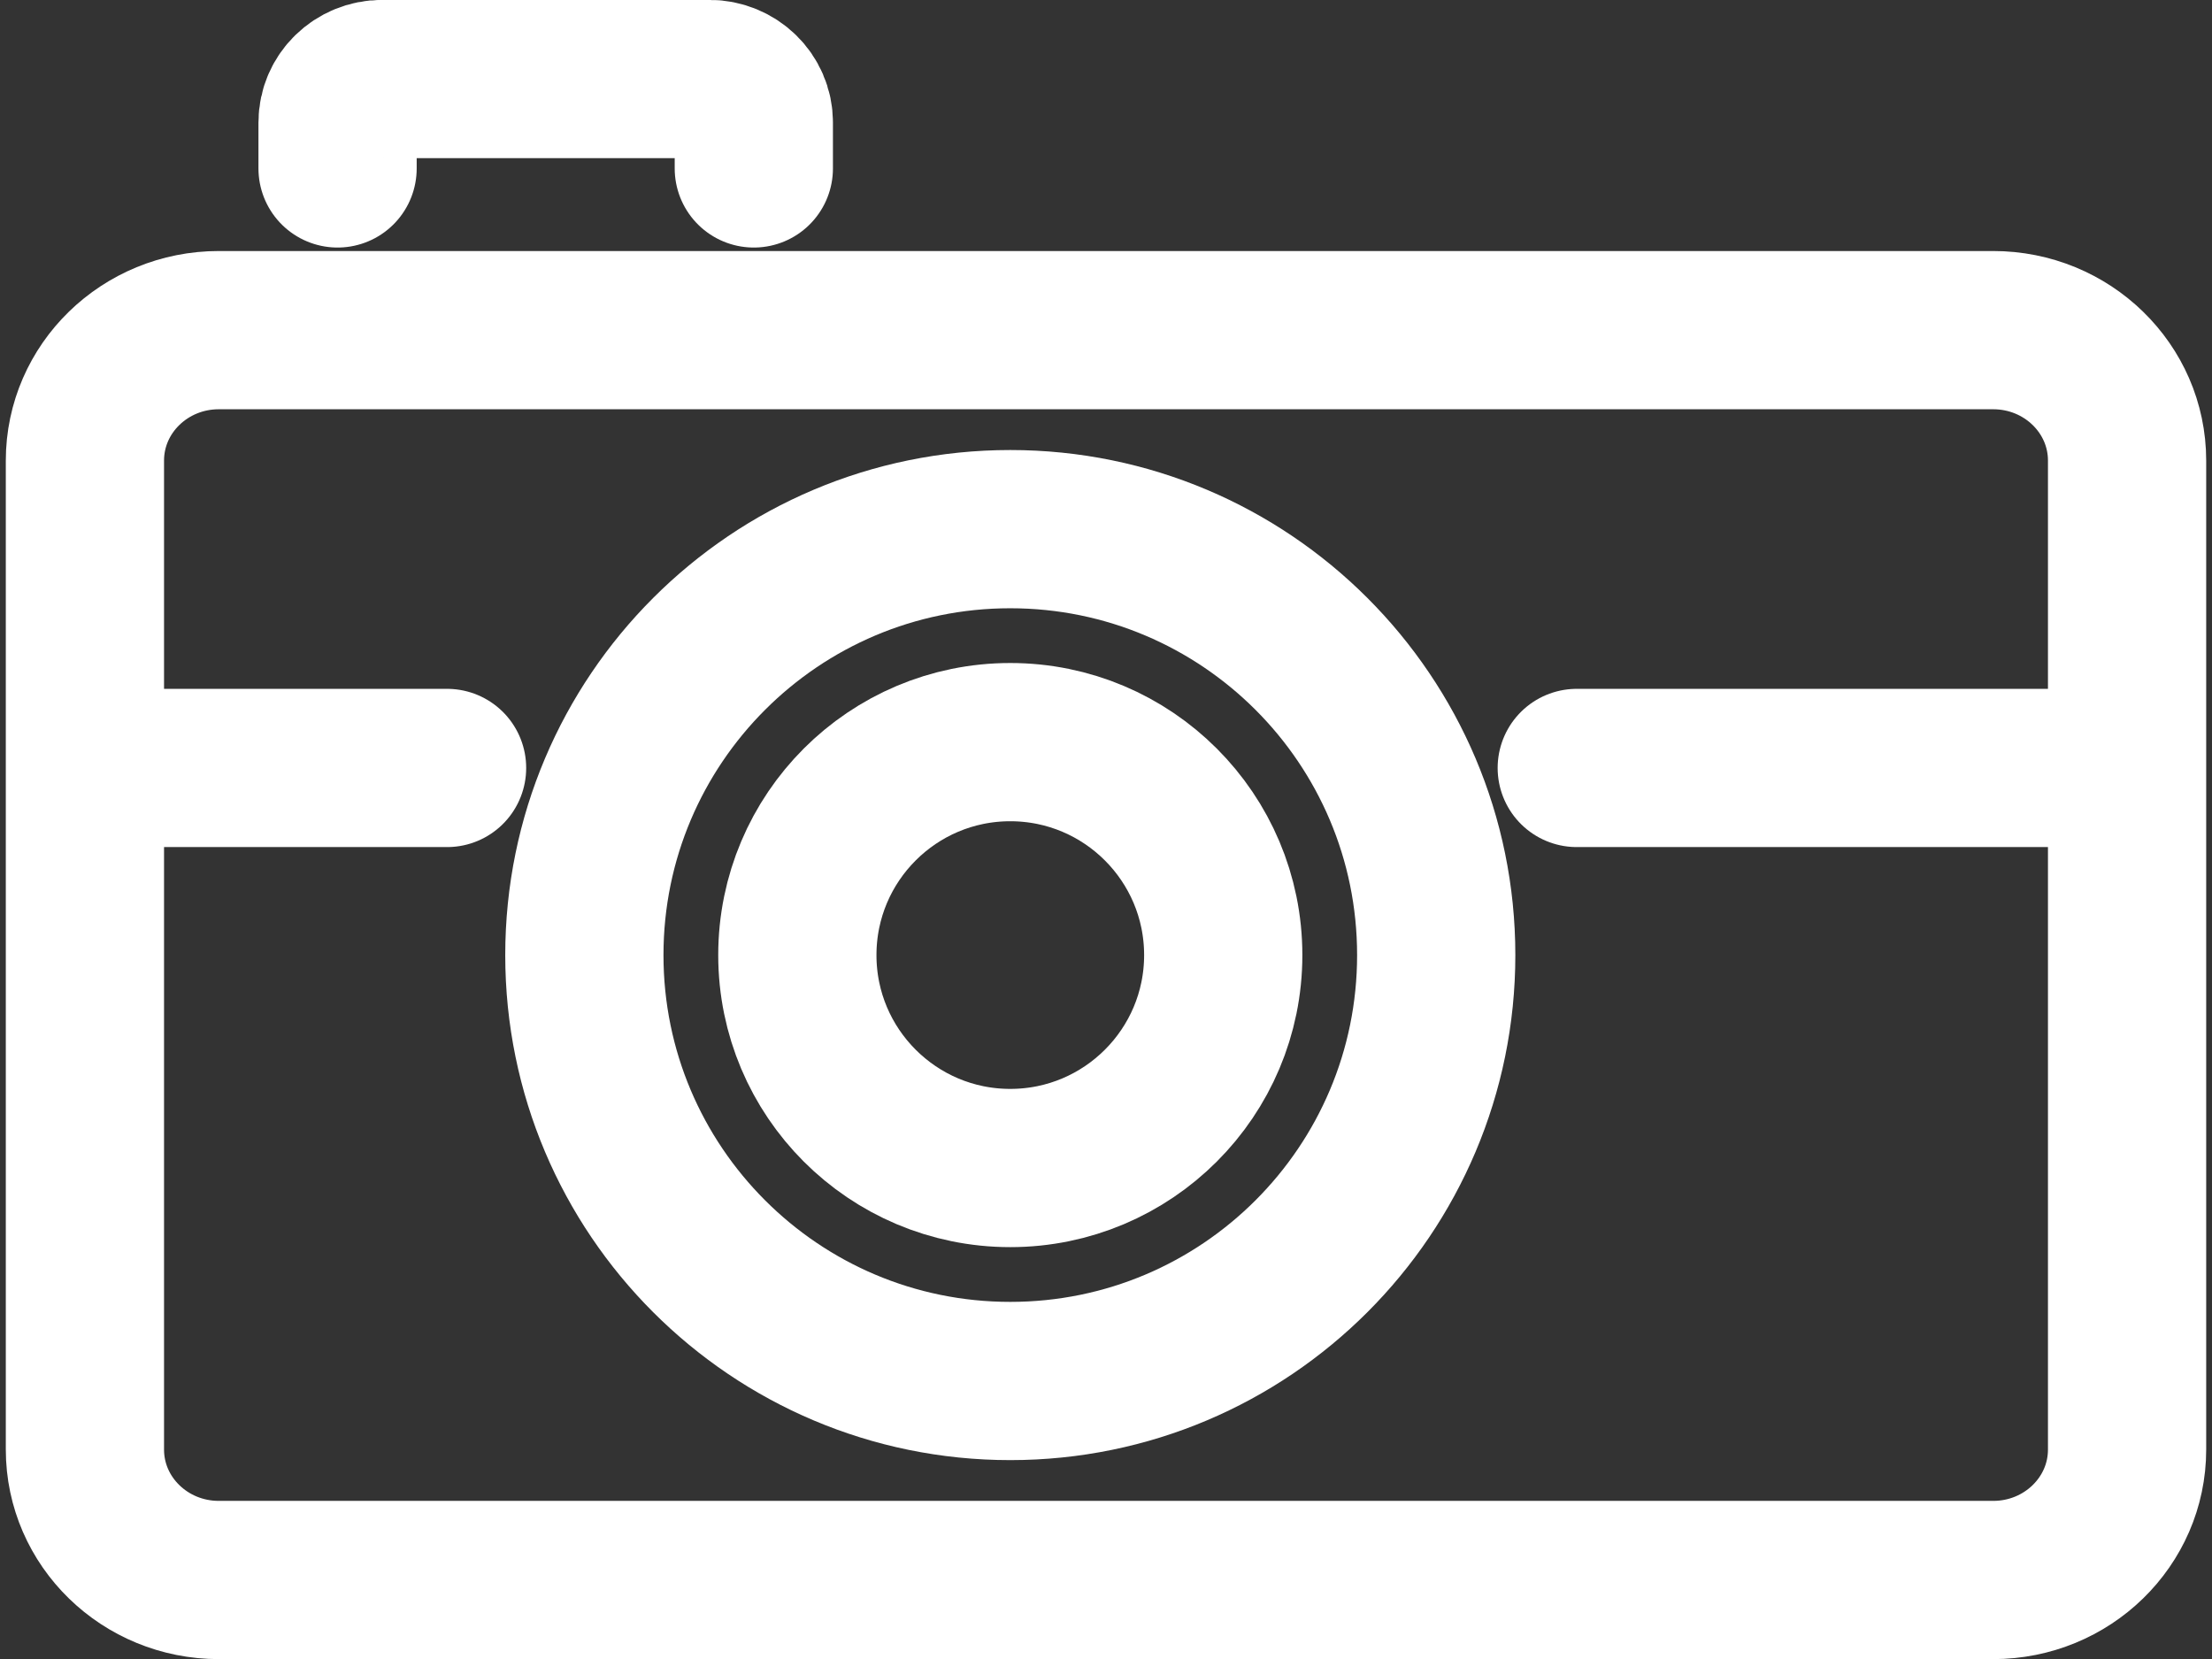
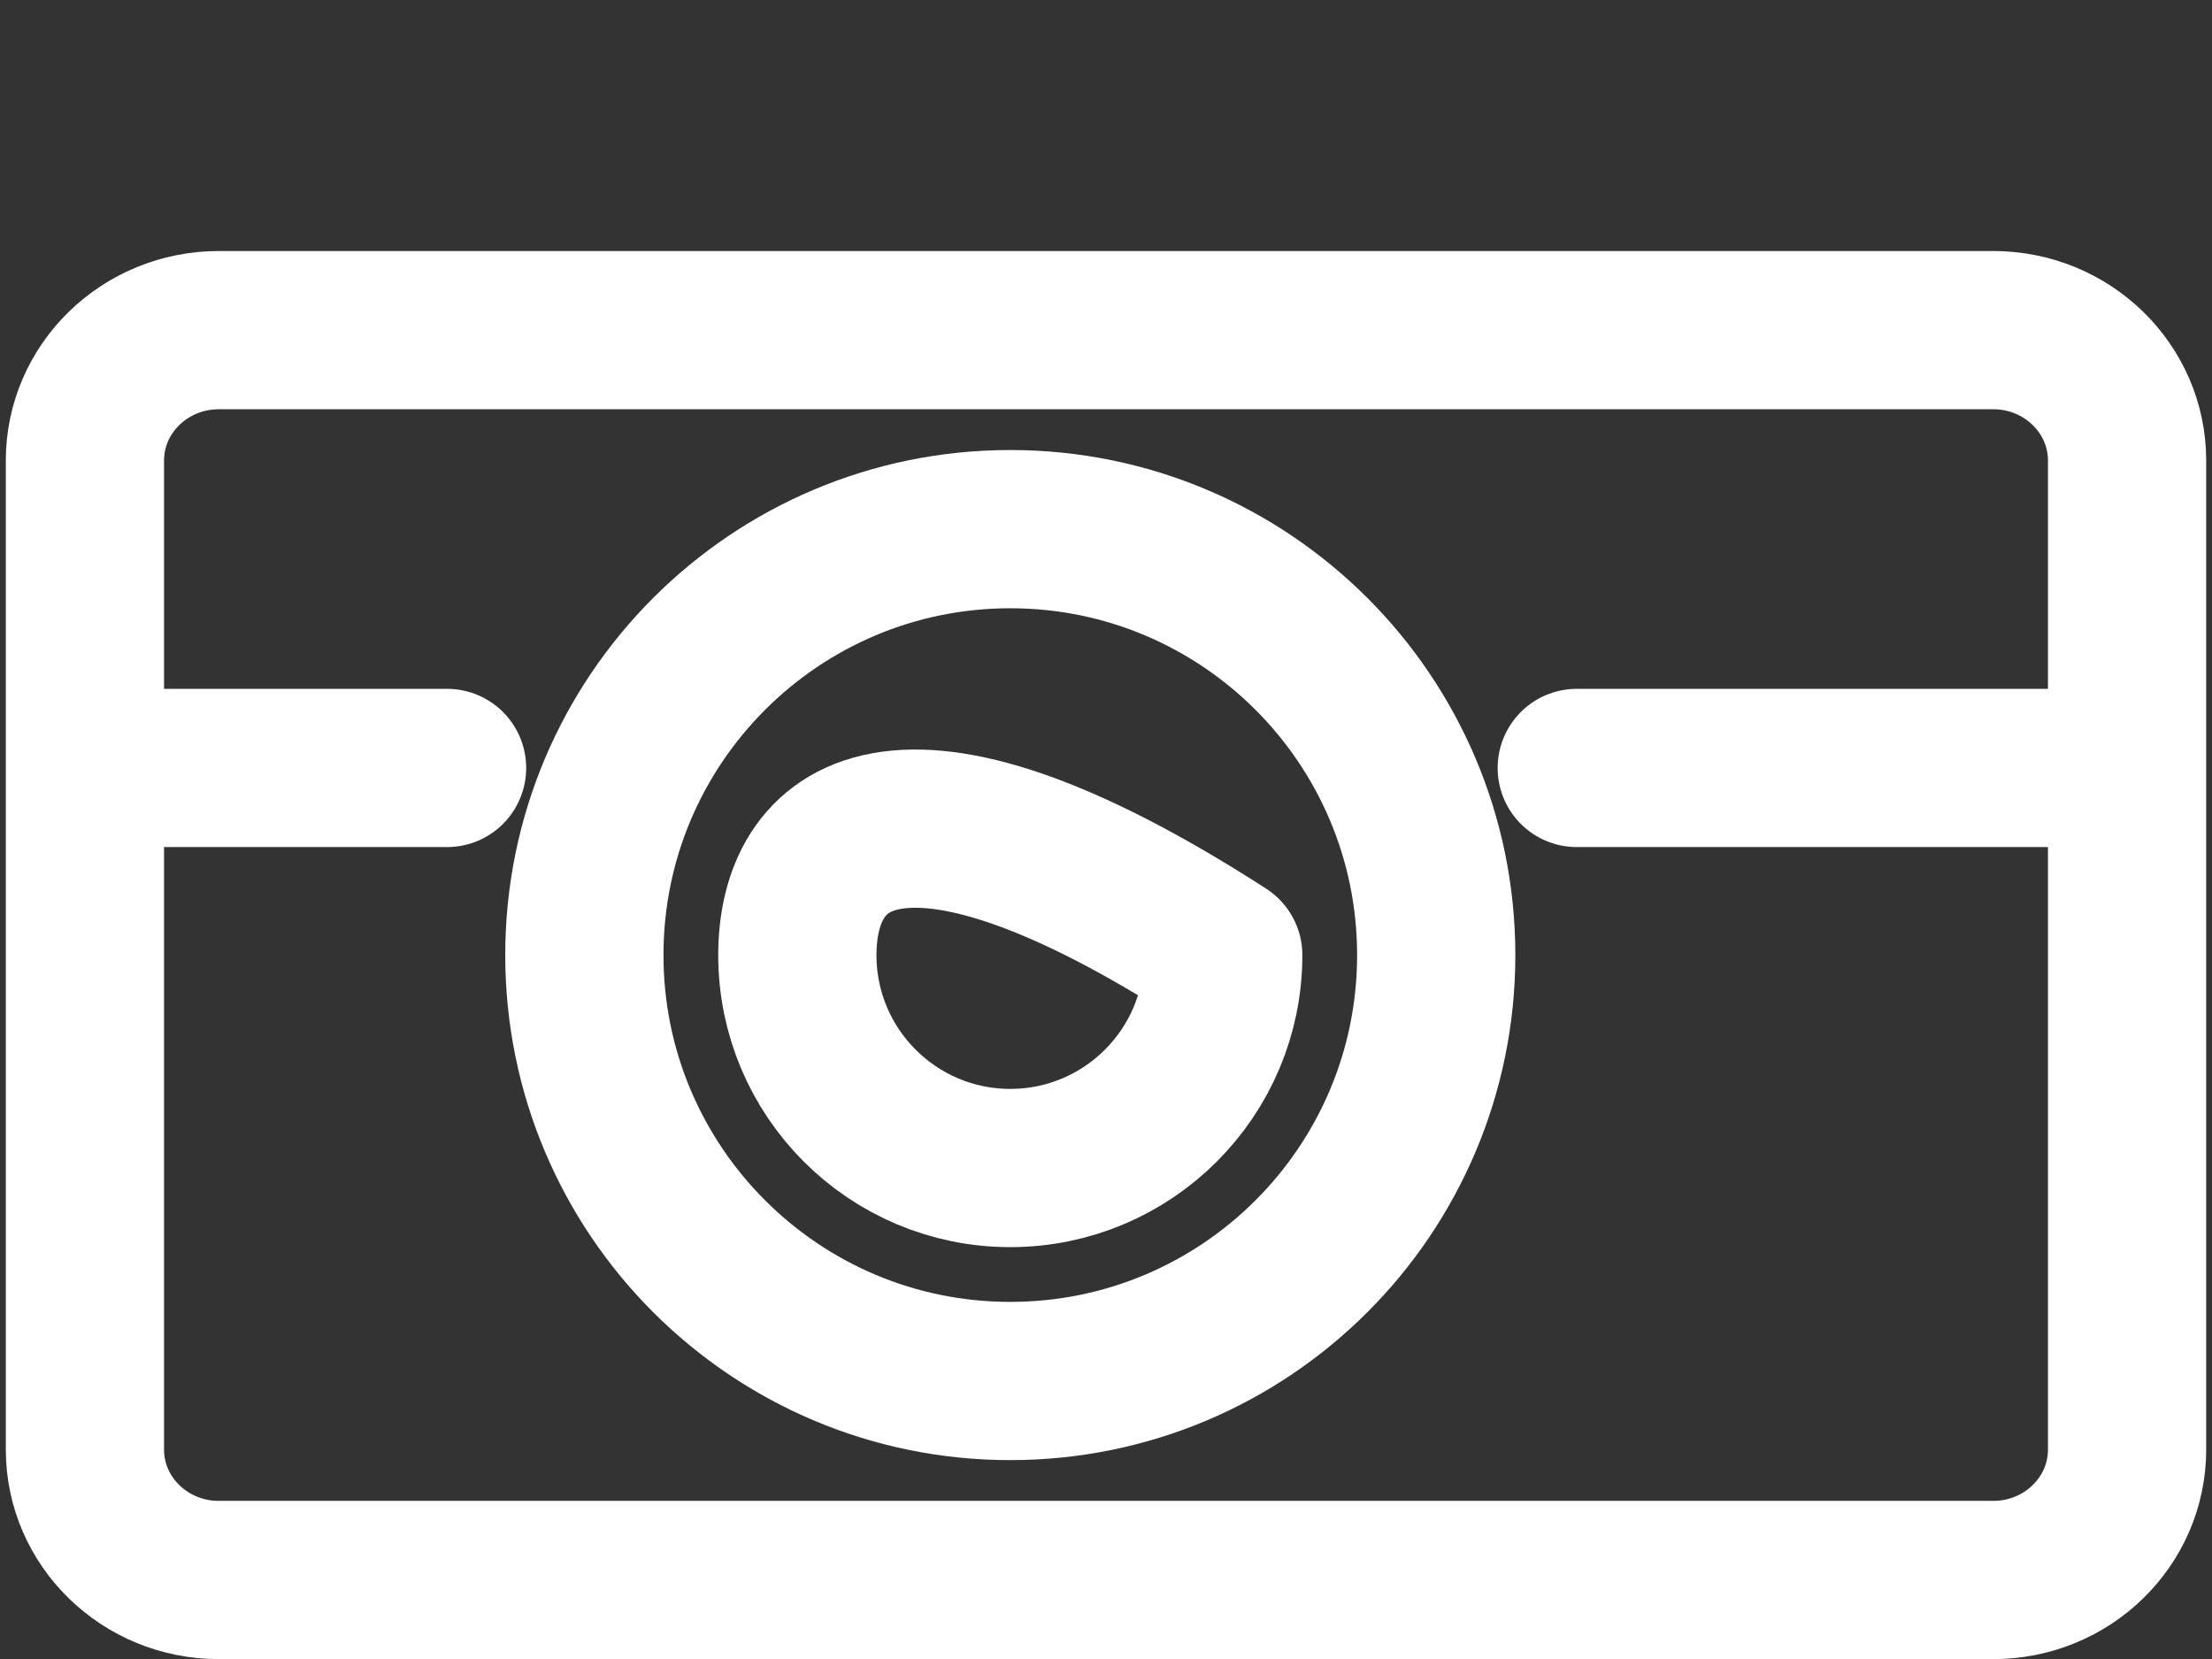
<svg xmlns="http://www.w3.org/2000/svg" width="28" height="21" viewBox="0 0 28 21" fill="none">
  <rect x="0" y="0" width="28" height="21" fill="#333333" stroke="none" />
  <path d="M2.77 4.179C1.834 4.179 1.075 4.918 1.075 5.83V18.349C1.075 19.261 1.834 20 2.77 20H25.23C26.166 20 26.925 19.261 26.925 18.349V5.83C26.925 4.918 26.166 4.179 25.23 4.179H2.77Z" stroke="white" stroke-width="2.003" stroke-miterlimit="10" stroke-linecap="round" stroke-linejoin="round" />
  <path d="M19.959 9.721H26.679" stroke="white" stroke-width="2.003" stroke-miterlimit="10" stroke-linecap="round" stroke-linejoin="round" />
  <path d="M1.321 9.721H5.659" stroke="white" stroke-width="2.003" stroke-miterlimit="10" stroke-linecap="round" stroke-linejoin="round" />
  <path d="M12.788 17.481C15.766 17.481 18.18 15.067 18.18 12.09C18.18 9.112 15.766 6.698 12.788 6.698C9.811 6.698 7.397 9.112 7.397 12.09C7.397 15.067 9.811 17.481 12.788 17.481Z" stroke="white" stroke-width="2.003" stroke-miterlimit="10" stroke-linecap="round" stroke-linejoin="round" />
-   <path d="M12.788 14.785C14.277 14.785 15.484 13.578 15.484 12.09C15.484 10.601 14.277 9.394 12.788 9.394C11.3 9.394 10.093 10.601 10.093 12.09C10.093 13.578 11.3 14.785 12.788 14.785Z" stroke="white" stroke-width="2.003" stroke-miterlimit="10" stroke-linecap="round" stroke-linejoin="round" />
-   <path d="M9.542 2.132V1.55C9.542 1.246 9.289 1 8.977 1H4.838C4.526 1 4.273 1.246 4.273 1.55V2.132" stroke="white" stroke-width="2.003" stroke-miterlimit="10" stroke-linecap="round" stroke-linejoin="round" />
+   <path d="M12.788 14.785C14.277 14.785 15.484 13.578 15.484 12.09C11.3 9.394 10.093 10.601 10.093 12.09C10.093 13.578 11.3 14.785 12.788 14.785Z" stroke="white" stroke-width="2.003" stroke-miterlimit="10" stroke-linecap="round" stroke-linejoin="round" />
</svg>